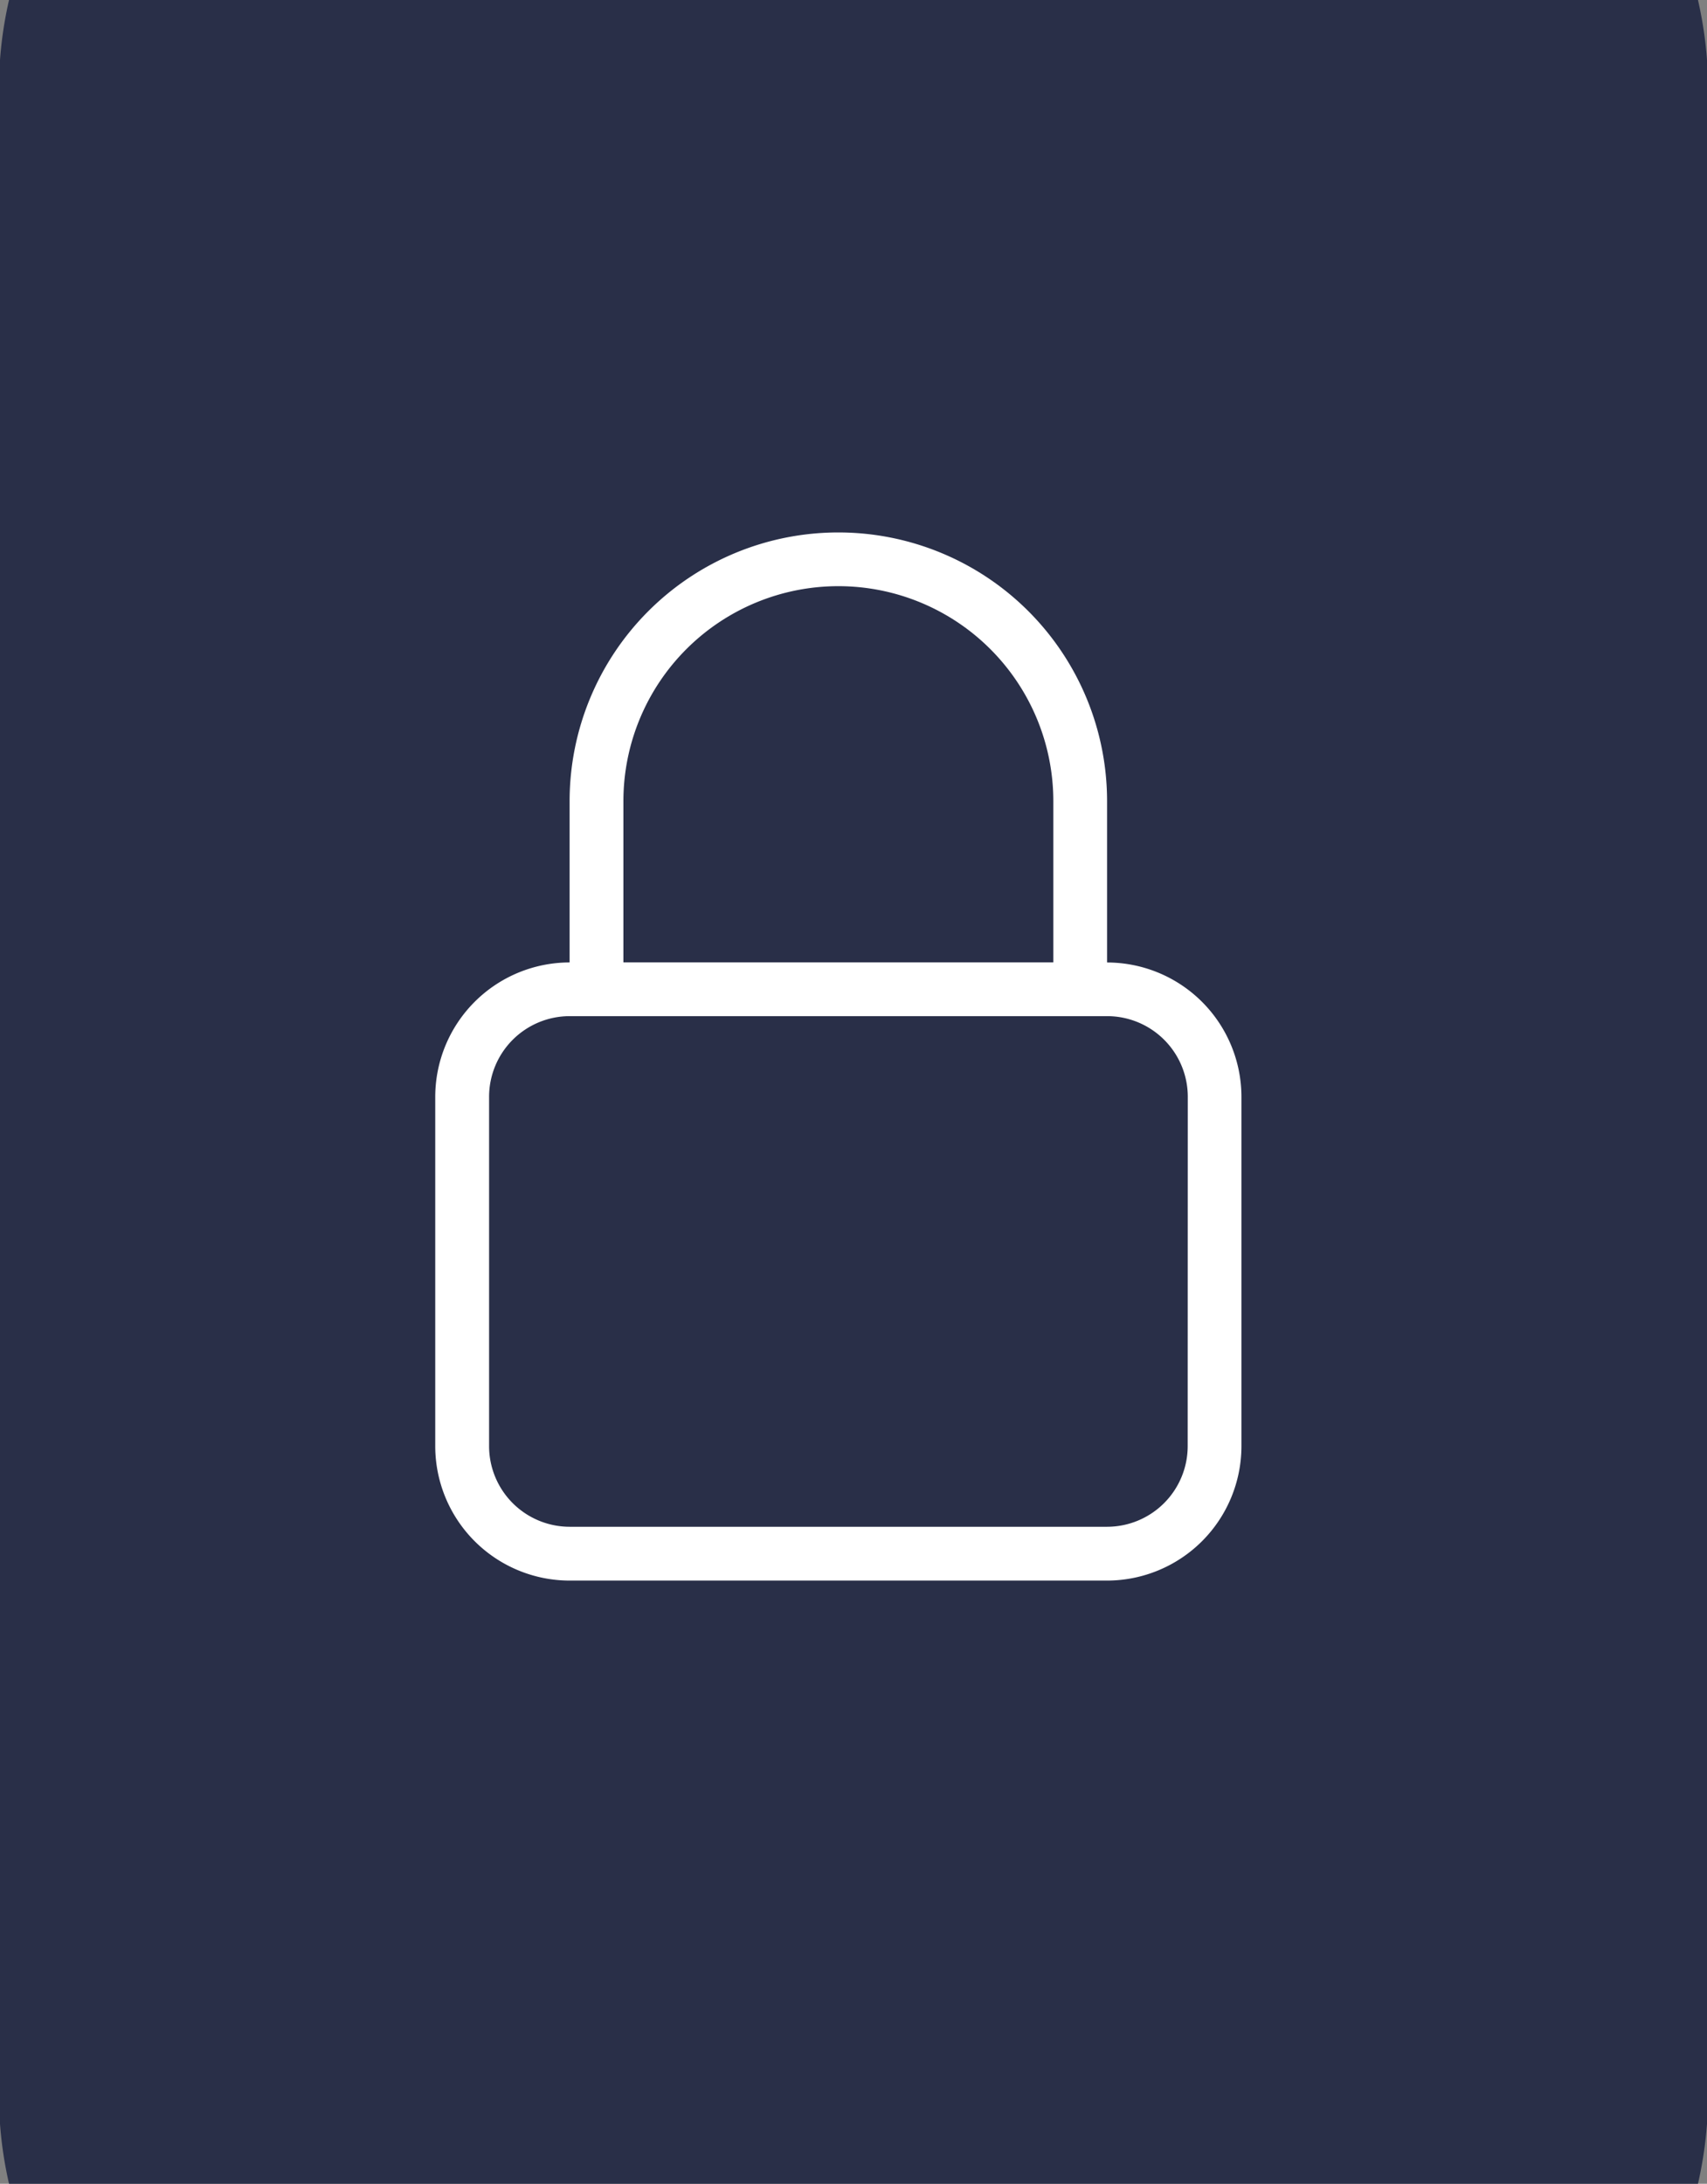
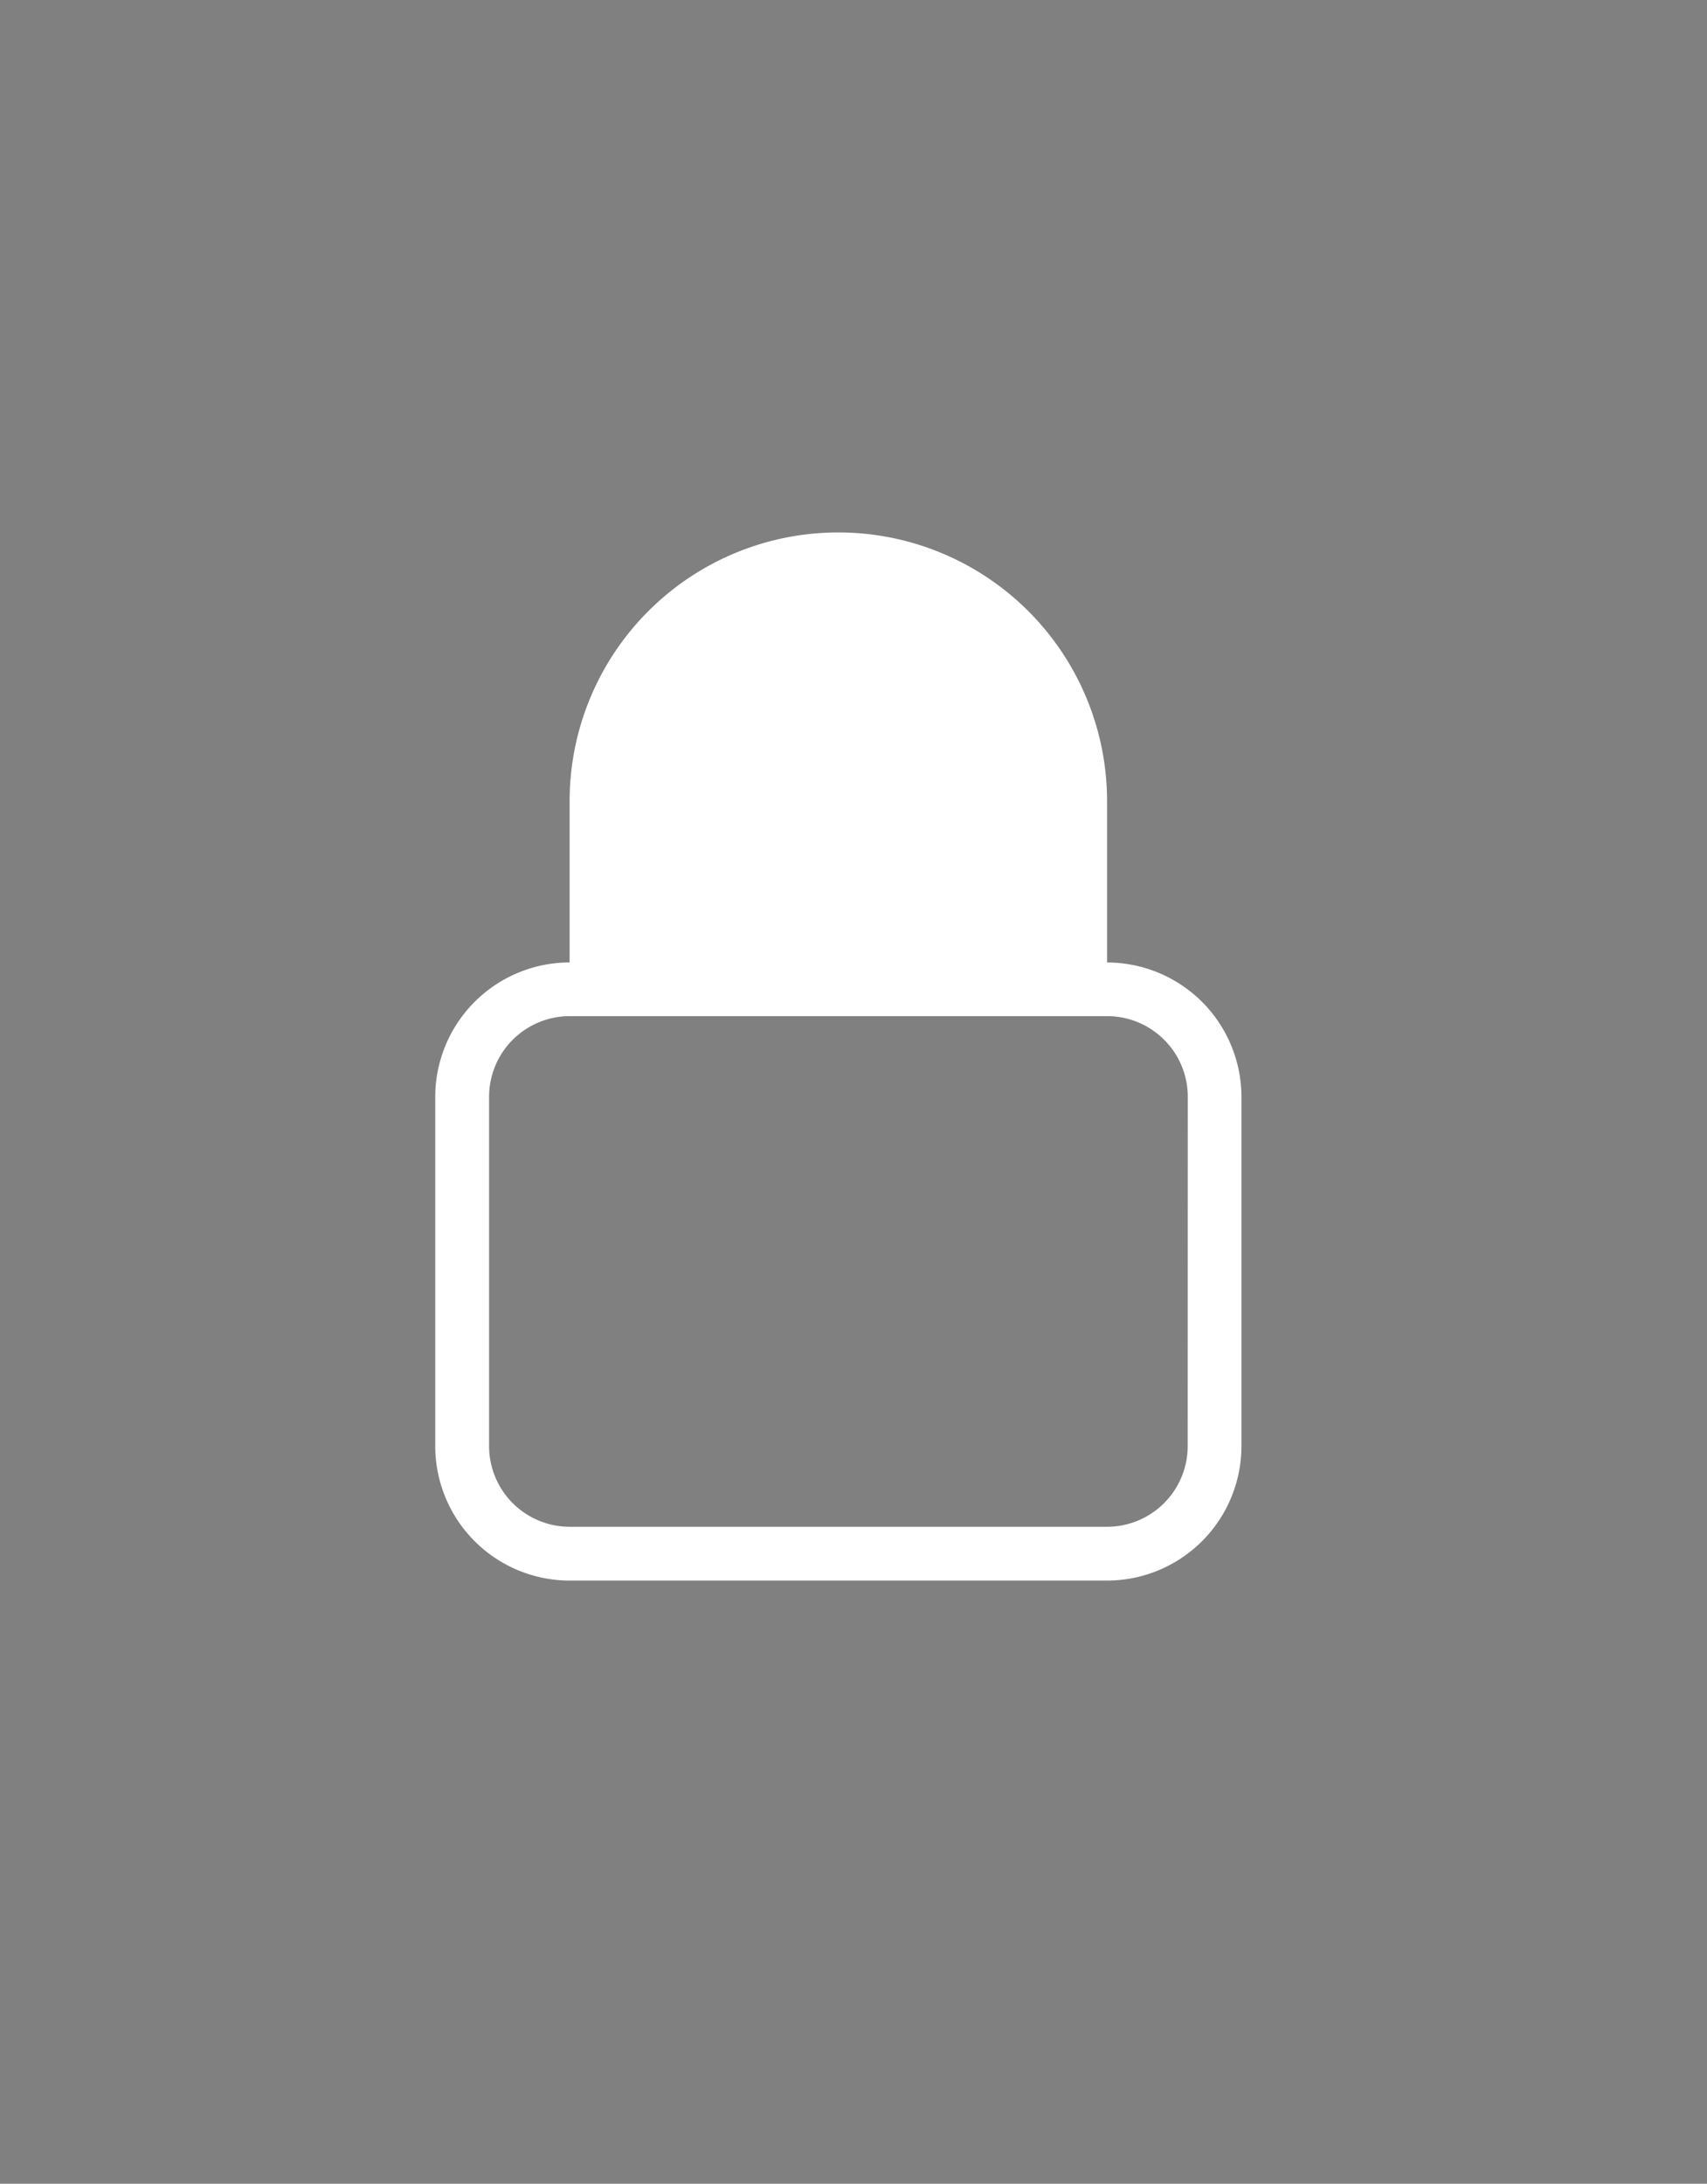
<svg xmlns="http://www.w3.org/2000/svg" id="Locked_icon" viewBox="0 0 33.666 43.061">
  <rect x="0" y="0" width="33.666" height="43.061" fill="#808080" stroke="none" />
  <defs>
    <style>
      .cls-1 {
        fill: #292f48;
      }

      .cls-2 {
        fill: #fff;
      }
    </style>
  </defs>
  <g id="CarrrierDisclosureIcon">
-     <path id="_" data-name=" " class="cls-1" d="M.178,0h33.31a7.9,7.9,0,0,1,.178,2.349V40.712a7.9,7.9,0,0,1-.178,2.349H.178A7.9,7.9,0,0,1,0,40.712V2.349A7.9,7.9,0,0,1,.178,0Z" />
-   </g>
-   <path id="Path_751" data-name="Path 751" class="cls-2" d="M17.373,10.242V7.062a5.3,5.3,0,1,0-10.6,0v3.179a2.653,2.653,0,0,0-2.65,2.65V19.78a2.653,2.653,0,0,0,2.65,2.65h10.6a2.653,2.653,0,0,0,2.65-2.65V12.891A2.652,2.652,0,0,0,17.373,10.242ZM7.834,7.061a4.239,4.239,0,0,1,8.479,0v3.179H7.834ZM18.963,19.779a1.591,1.591,0,0,1-1.59,1.59H6.775a1.591,1.591,0,0,1-1.59-1.59V12.89a1.591,1.591,0,0,1,1.59-1.59h10.6a1.591,1.591,0,0,1,1.59,1.59Z" transform="translate(4.461 8.737)" />
+     </g>
+   <path id="Path_751" data-name="Path 751" class="cls-2" d="M17.373,10.242V7.062a5.3,5.3,0,1,0-10.6,0v3.179a2.653,2.653,0,0,0-2.65,2.65V19.78a2.653,2.653,0,0,0,2.65,2.65h10.6a2.653,2.653,0,0,0,2.65-2.65V12.891A2.652,2.652,0,0,0,17.373,10.242ZM7.834,7.061v3.179H7.834ZM18.963,19.779a1.591,1.591,0,0,1-1.59,1.59H6.775a1.591,1.591,0,0,1-1.59-1.59V12.89a1.591,1.591,0,0,1,1.59-1.59h10.6a1.591,1.591,0,0,1,1.59,1.59Z" transform="translate(4.461 8.737)" />
</svg>